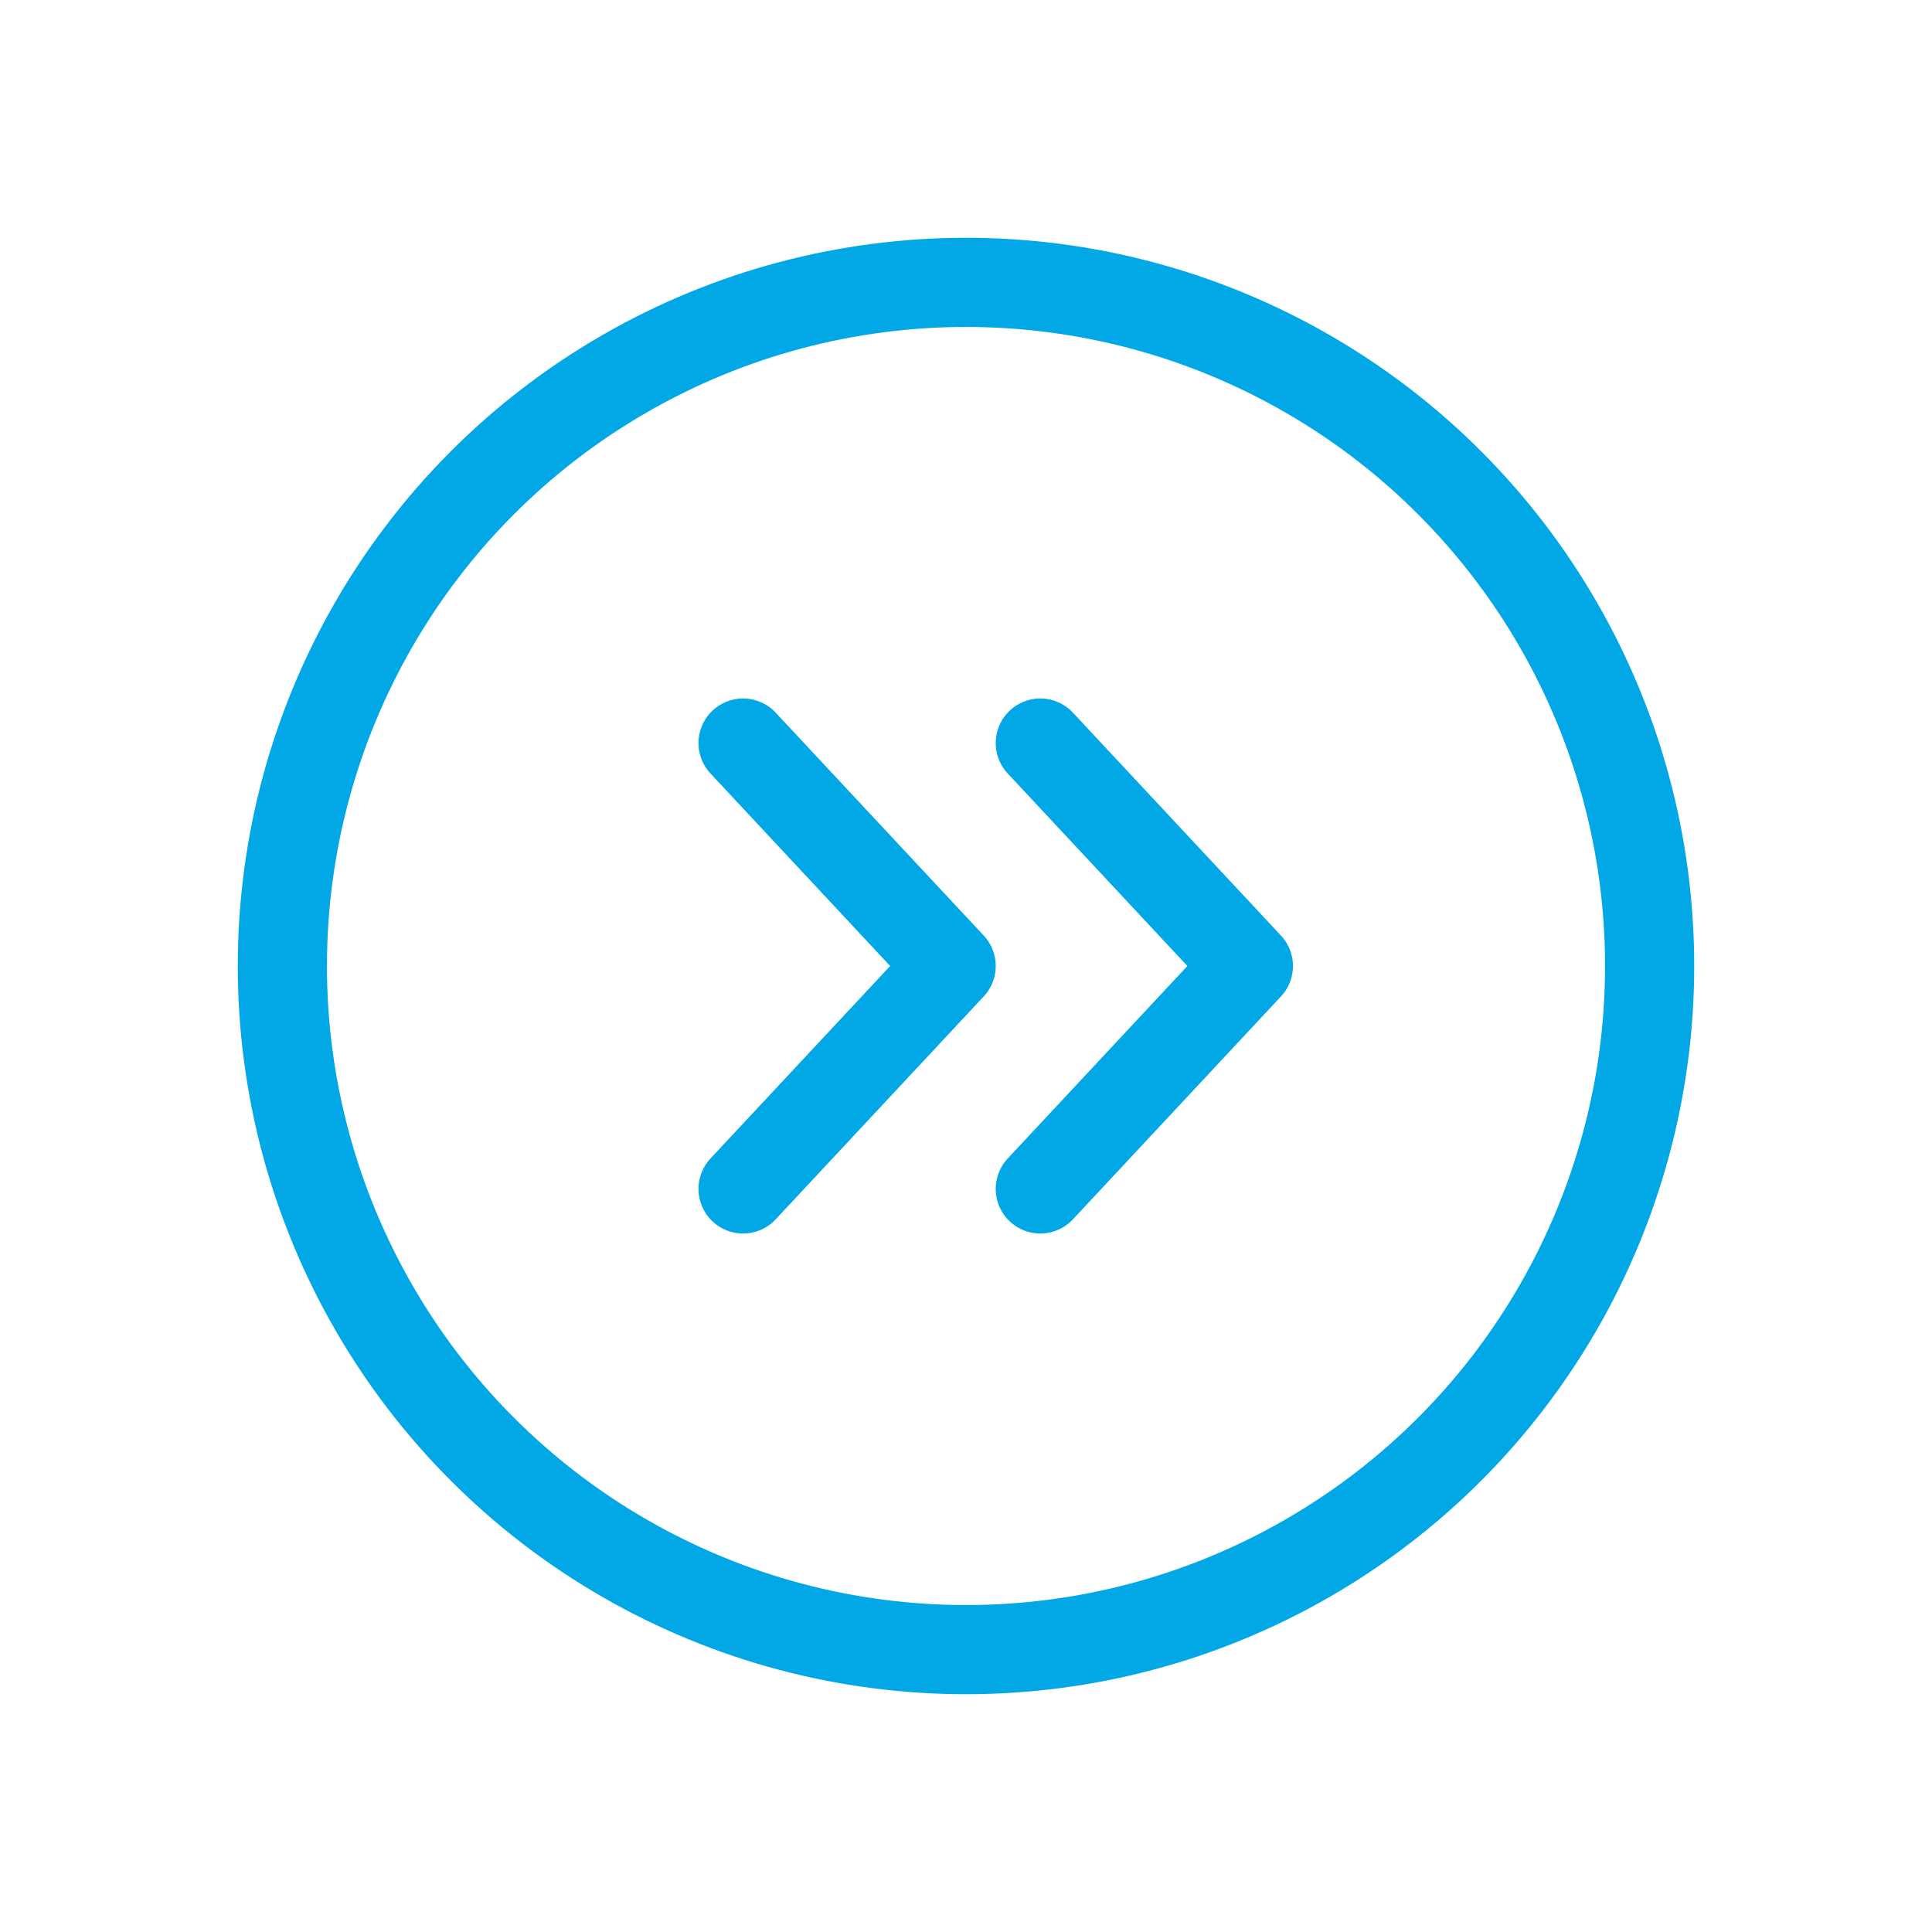
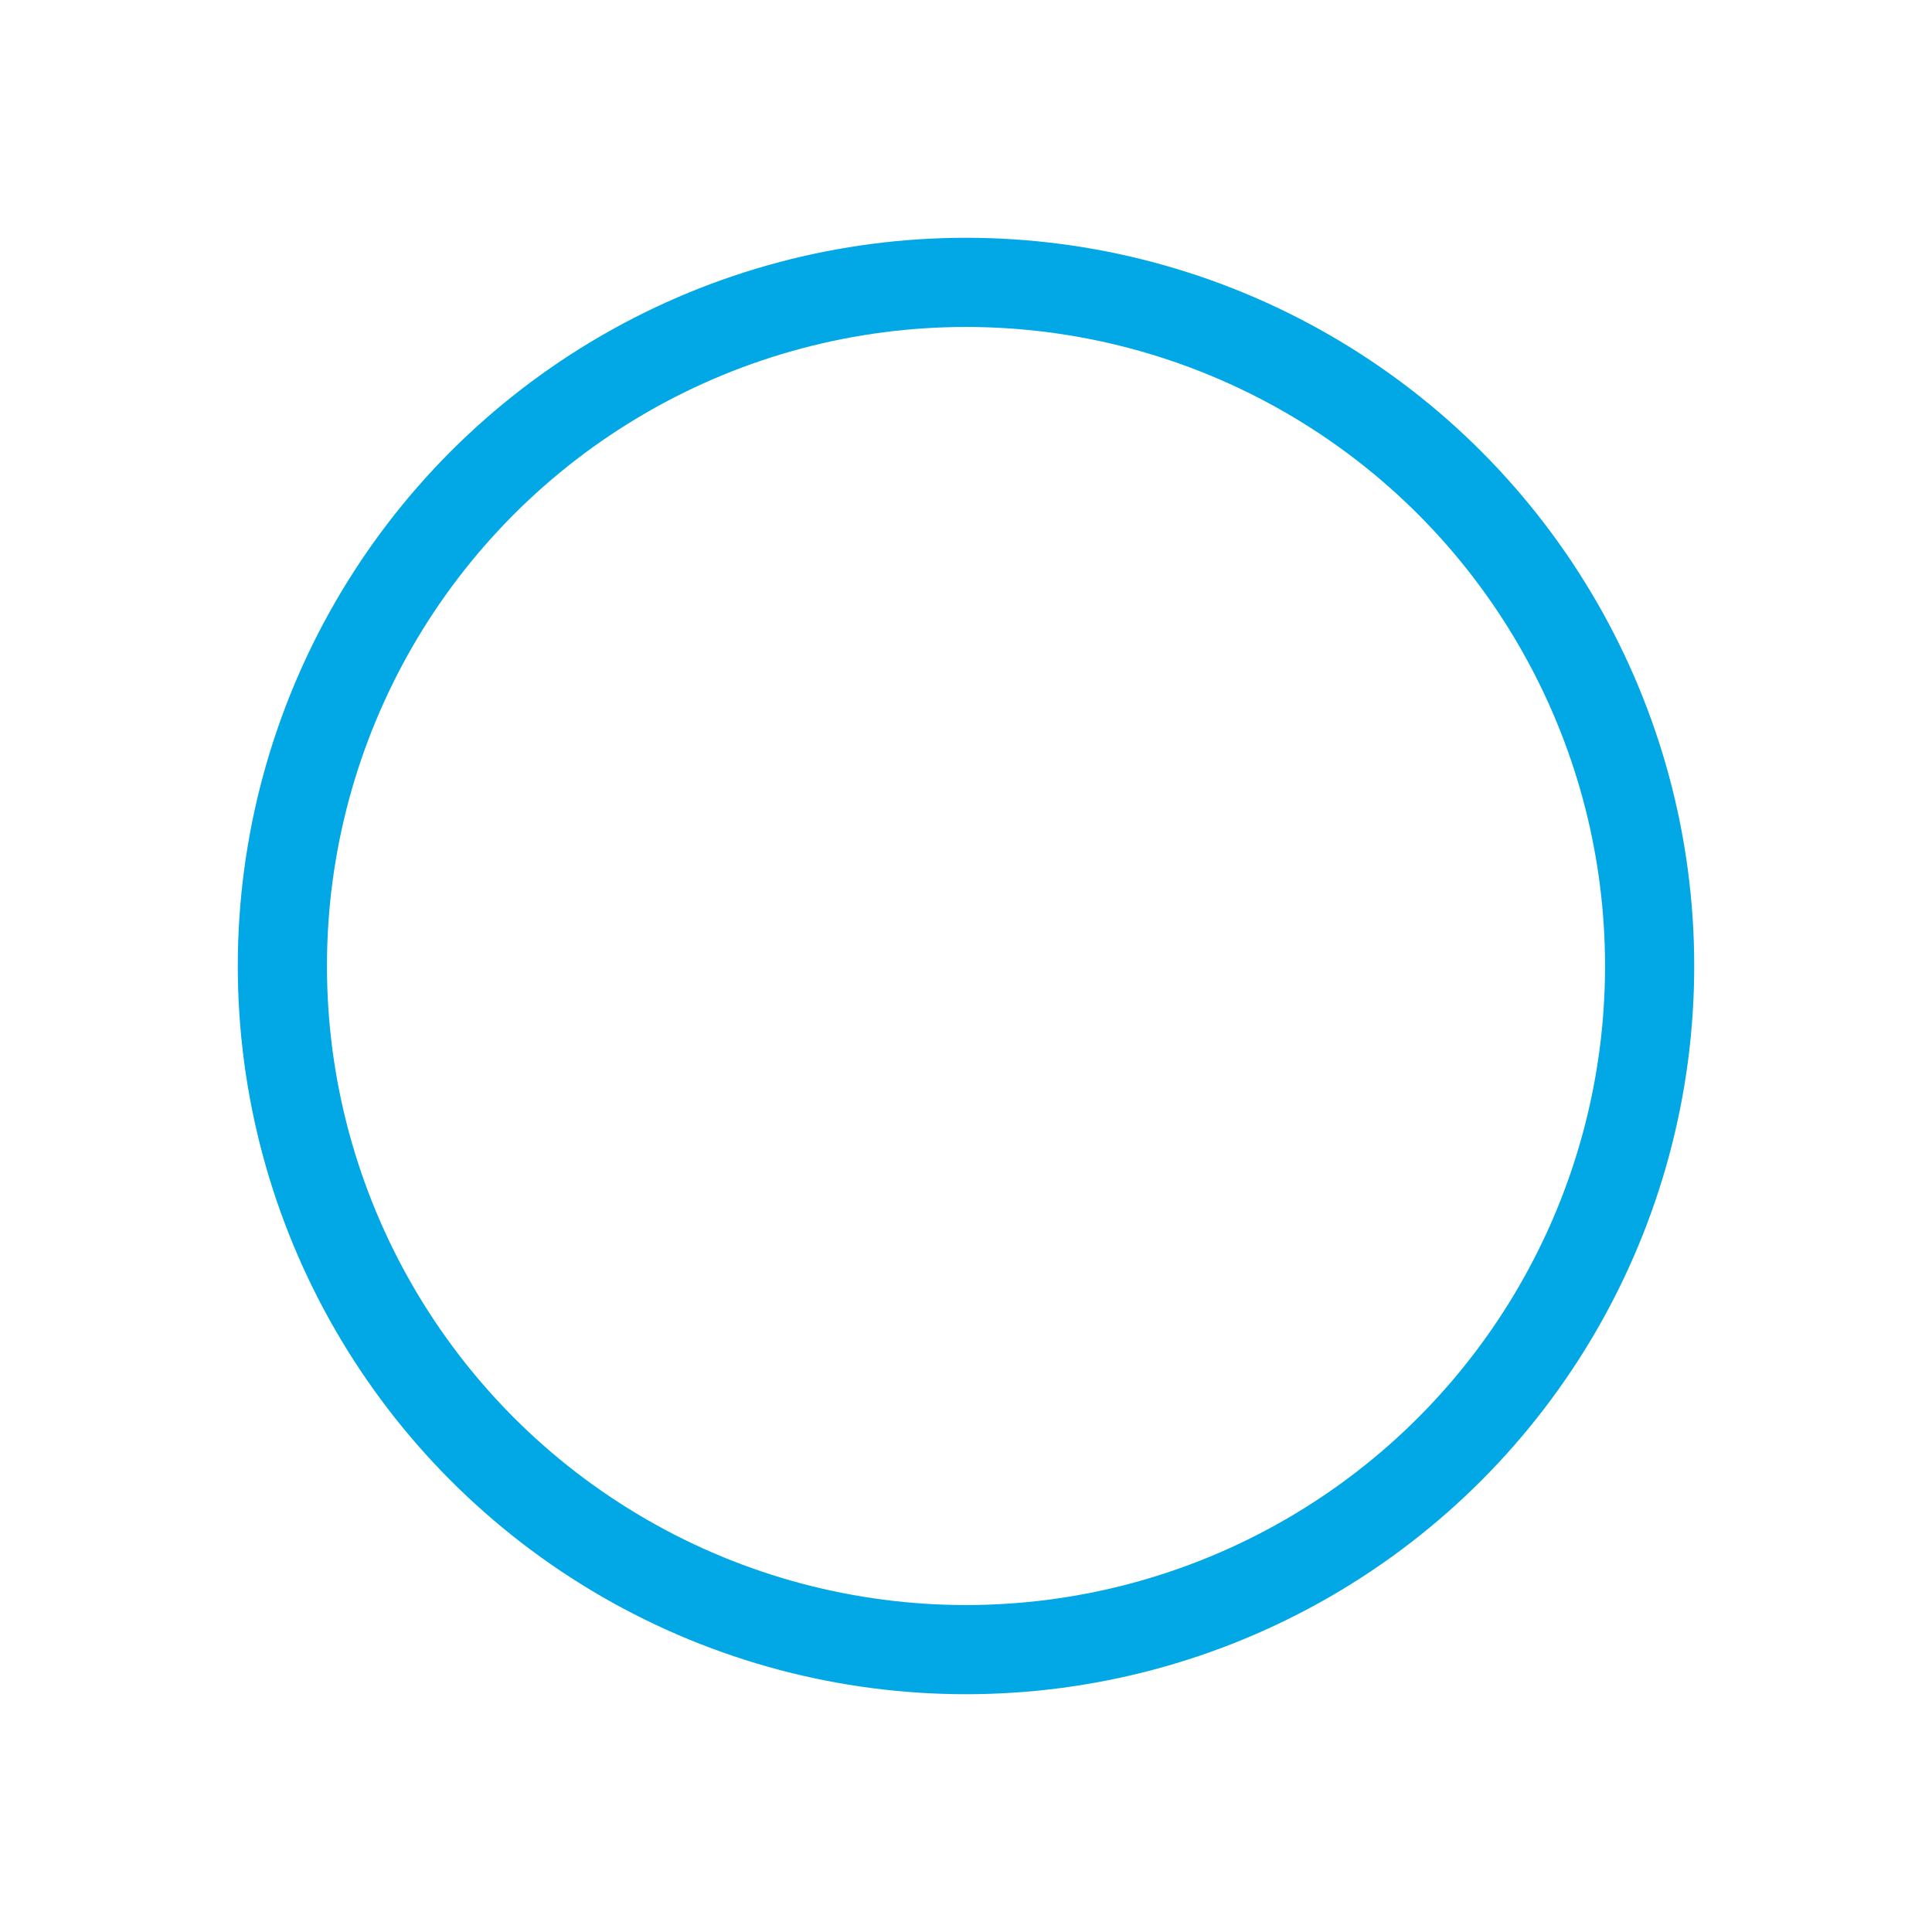
<svg xmlns="http://www.w3.org/2000/svg" width="65" height="65" viewBox="0 0 65 65" fill="none">
  <g clip-path="url(#clip0_3570_6212)">
-     <path d="M25 25L32 32.5L25 40" stroke="#01A8E5" stroke-width="3" stroke-linecap="round" stroke-linejoin="round" />
-     <path d="M35 25L42 32.5L35 40" stroke="#01A8E5" stroke-width="3" stroke-linecap="round" stroke-linejoin="round" />
    <circle cx="32.5" cy="32.5" r="23" stroke="#01A8E5" stroke-width="3" />
  </g>
  <defs>
    <clipPath id="clip0_3570_6212">
      <rect width="65" height="65" fill="white" />
    </clipPath>
  </defs>
</svg>